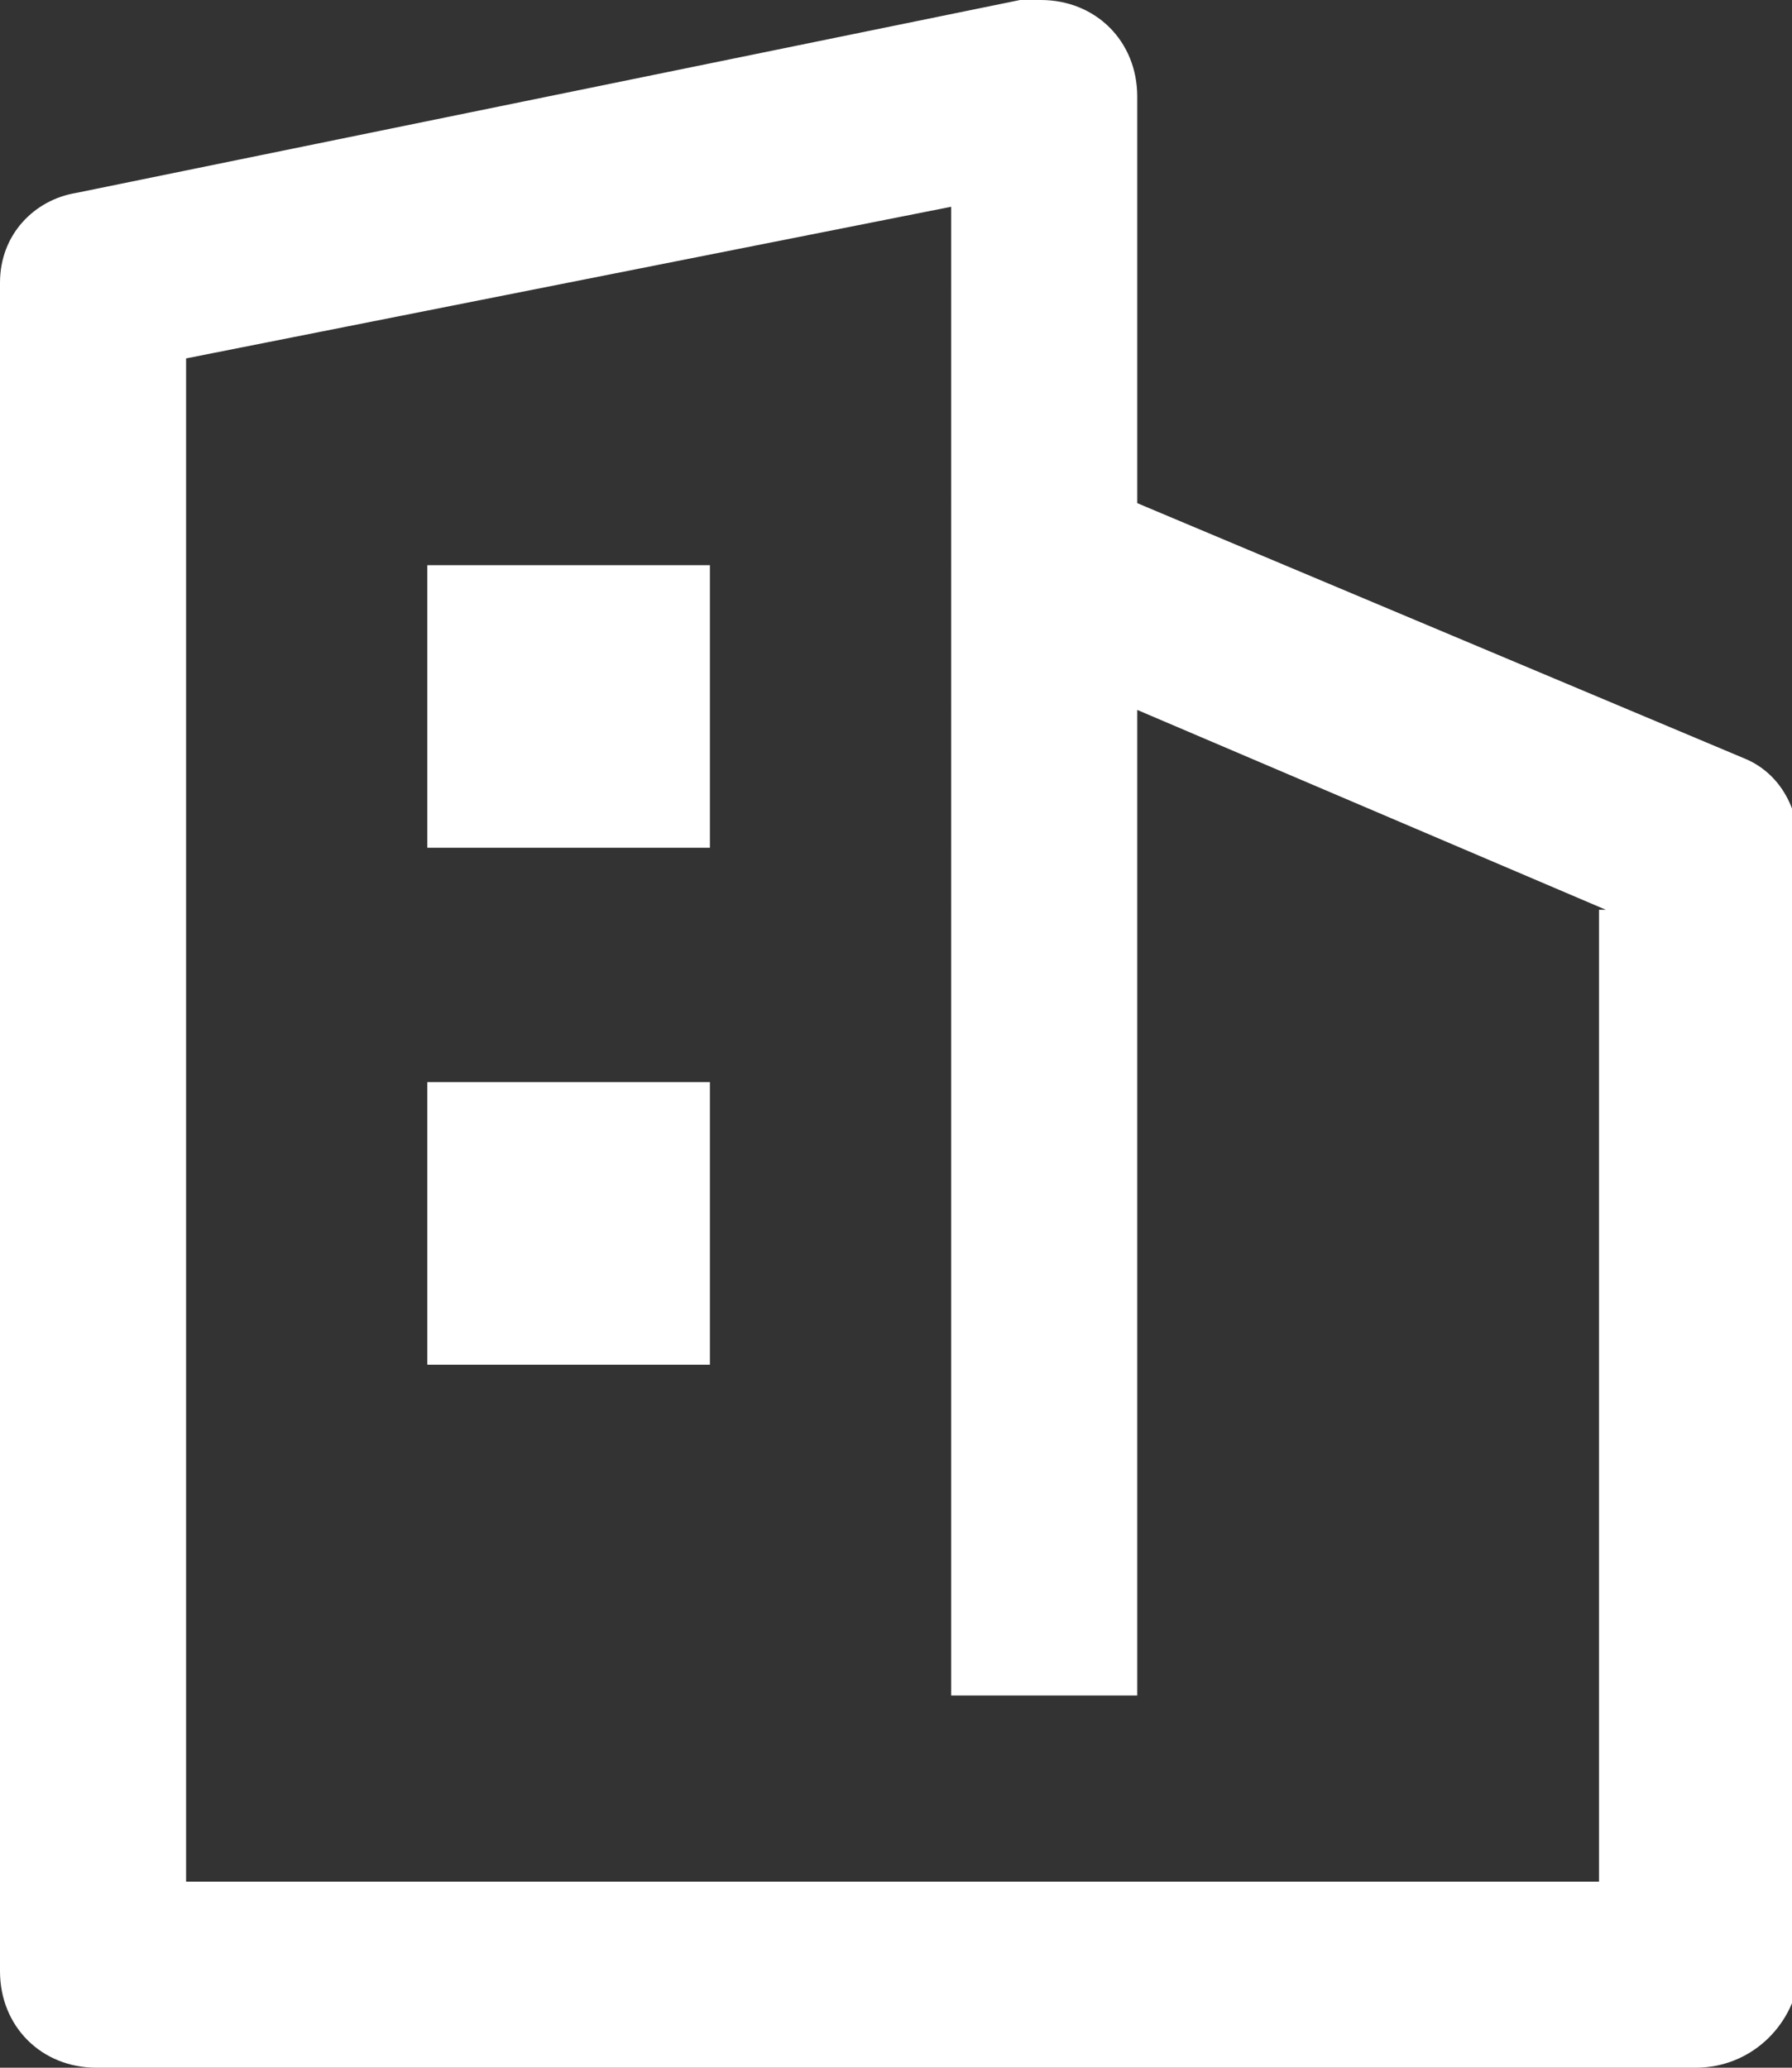
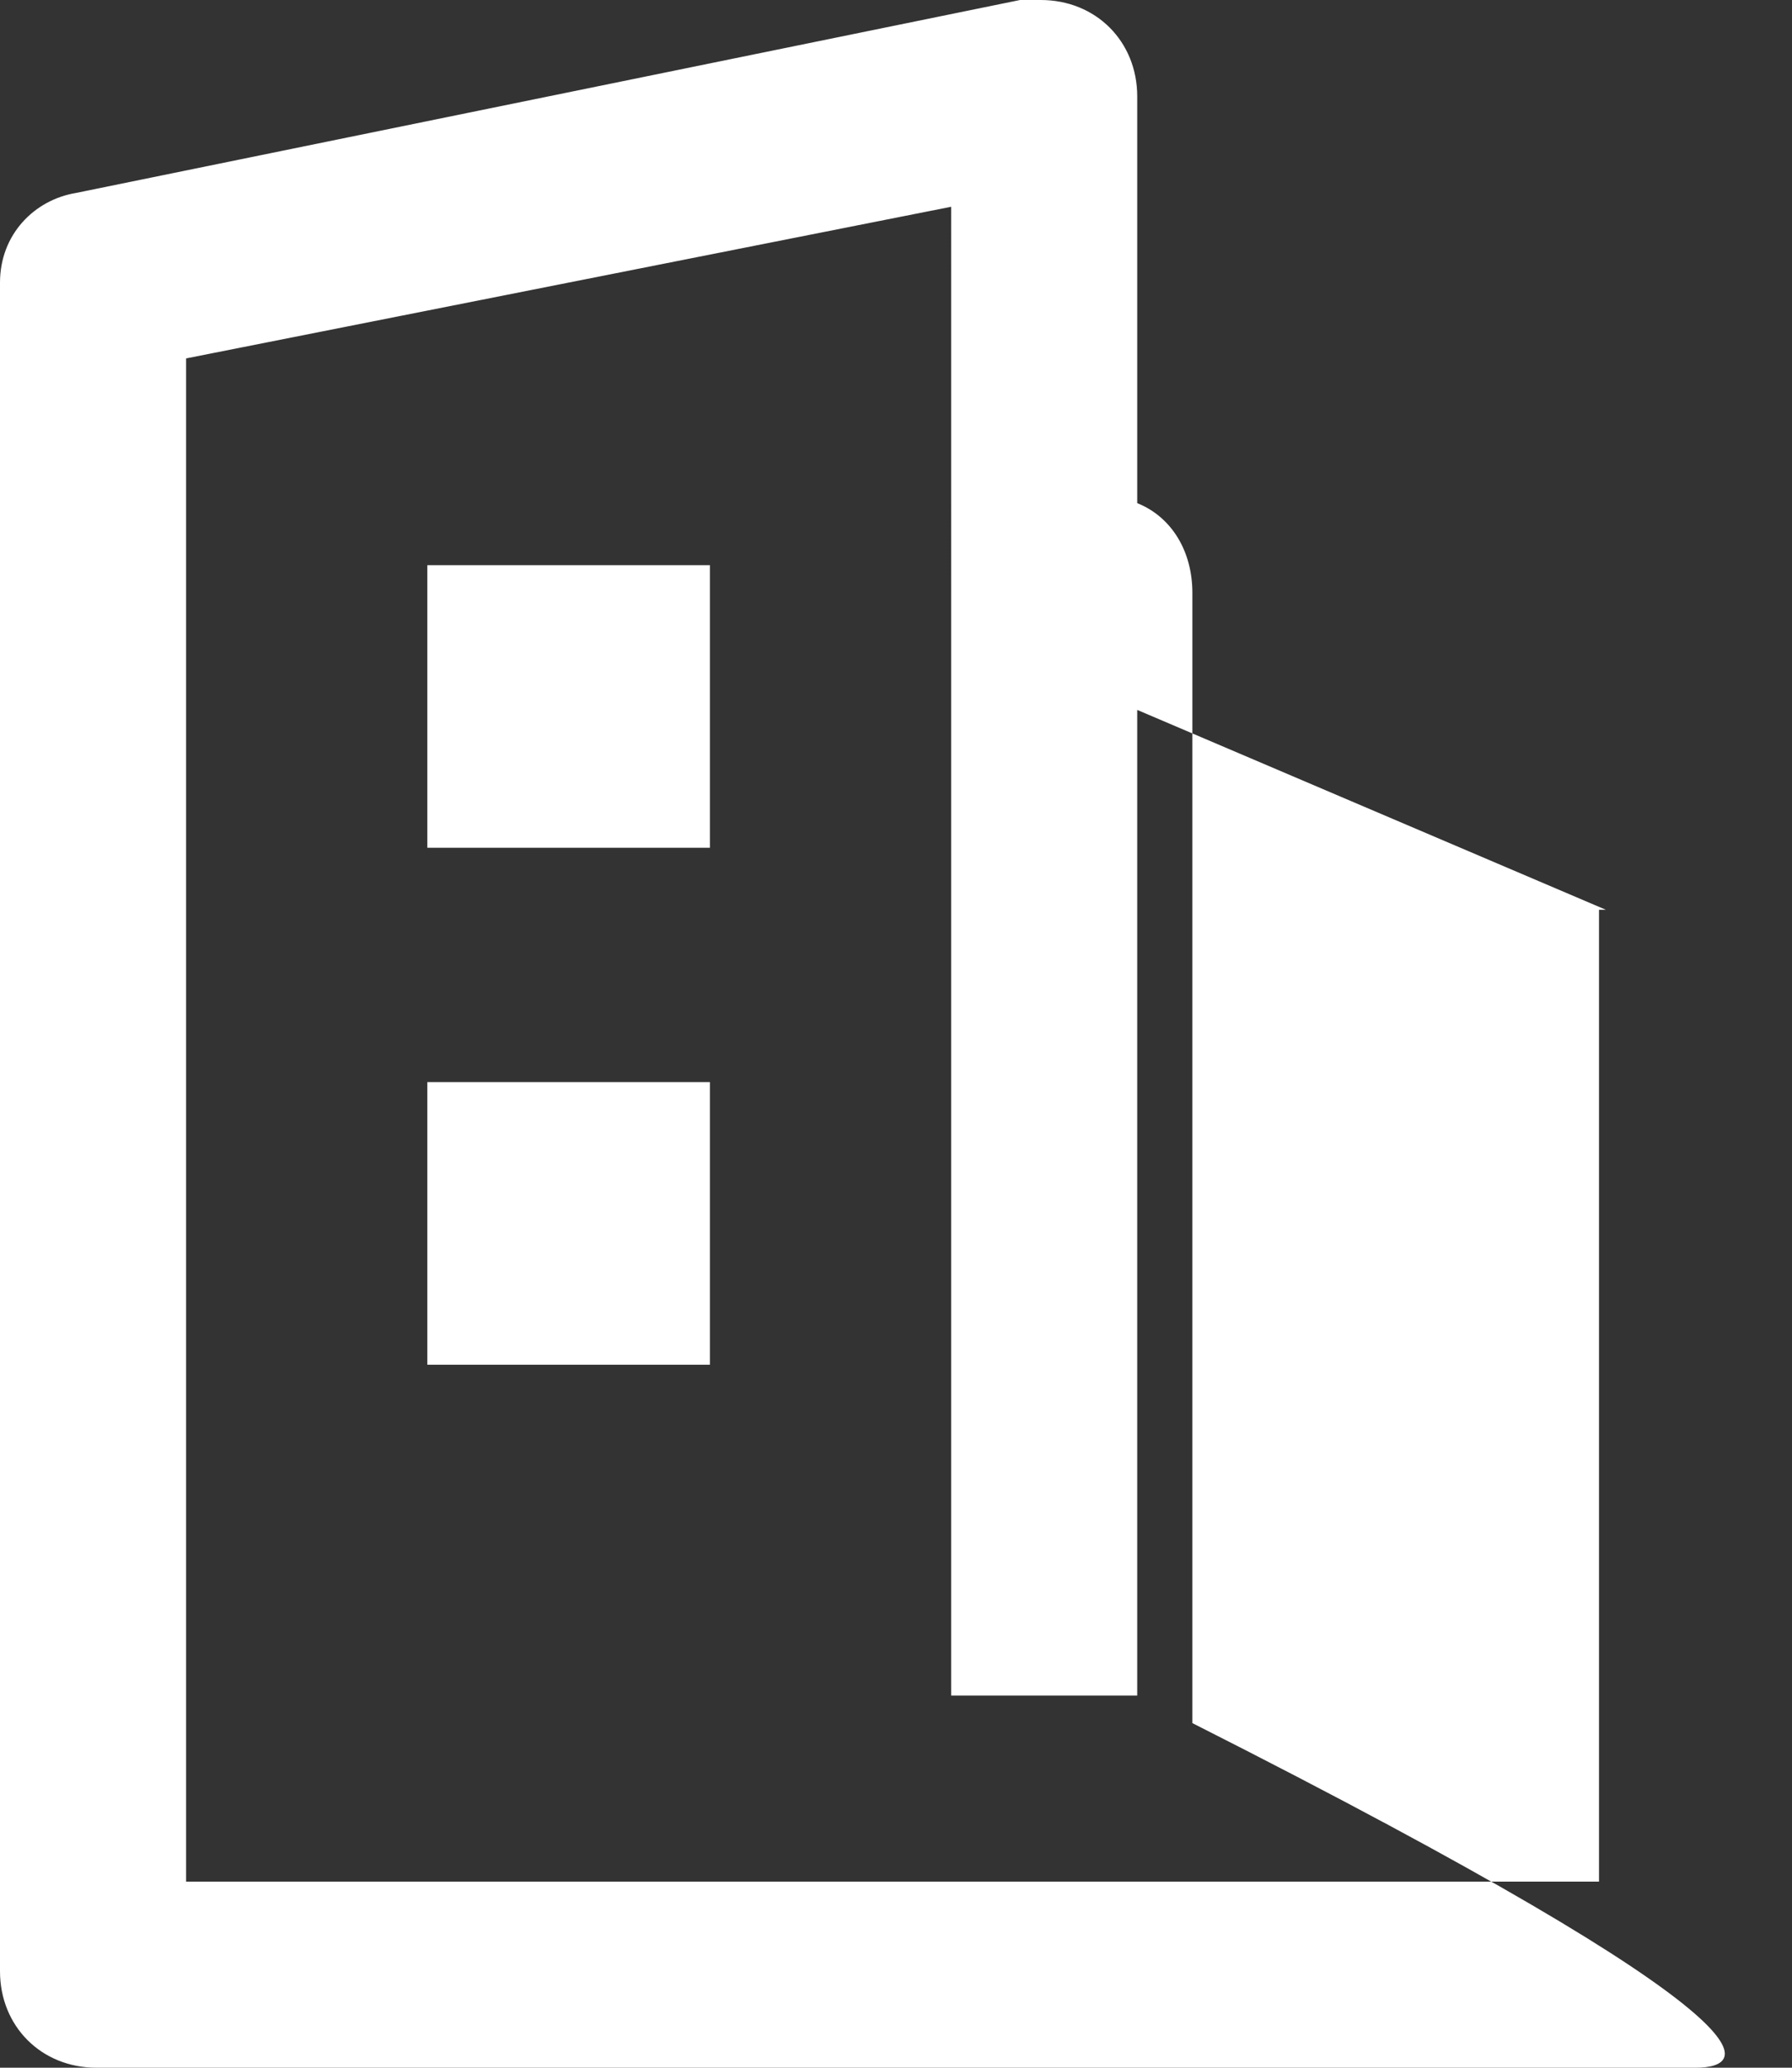
<svg xmlns="http://www.w3.org/2000/svg" version="1.1" id="图层_1" x="0px" y="0px" viewBox="0 0 26 30" style="enable-background:new 0 0 26 30;" xml:space="preserve">
  <rect x="0" y="0" width="26" height="30" fill="#333333" stroke="none" />
  <style type="text/css">
	.st0{fill-rule:evenodd;clip-rule:evenodd;fill:#FFFFFF;}
</style>
-   <path class="st0" d="M24.6,30H1.4C0.6,30,0,29.4,0,28.6V4.1c0-0.7,0.5-1.2,1.1-1.3L14.8,0c0.1,0,0.2,0,0.3,0c0.8,0,1.4,0.6,1.4,1.4  v5.9l8.8,3.7c0.5,0.2,0.8,0.7,0.8,1.3v16.4C26,29.4,25.4,30,24.6,30z M23.3,13.2l-6.8-2.9v14.3h-2.7V3L2.7,5.2v22.1h20.5V13.2z   M10.3,12.3H6.2V8.2h4.1V12.3z M10.3,19.8H6.2v-4.1h4.1V19.8z" />
+   <path class="st0" d="M24.6,30H1.4C0.6,30,0,29.4,0,28.6V4.1c0-0.7,0.5-1.2,1.1-1.3L14.8,0c0.1,0,0.2,0,0.3,0c0.8,0,1.4,0.6,1.4,1.4  v5.9c0.5,0.2,0.8,0.7,0.8,1.3v16.4C26,29.4,25.4,30,24.6,30z M23.3,13.2l-6.8-2.9v14.3h-2.7V3L2.7,5.2v22.1h20.5V13.2z   M10.3,12.3H6.2V8.2h4.1V12.3z M10.3,19.8H6.2v-4.1h4.1V19.8z" />
</svg>